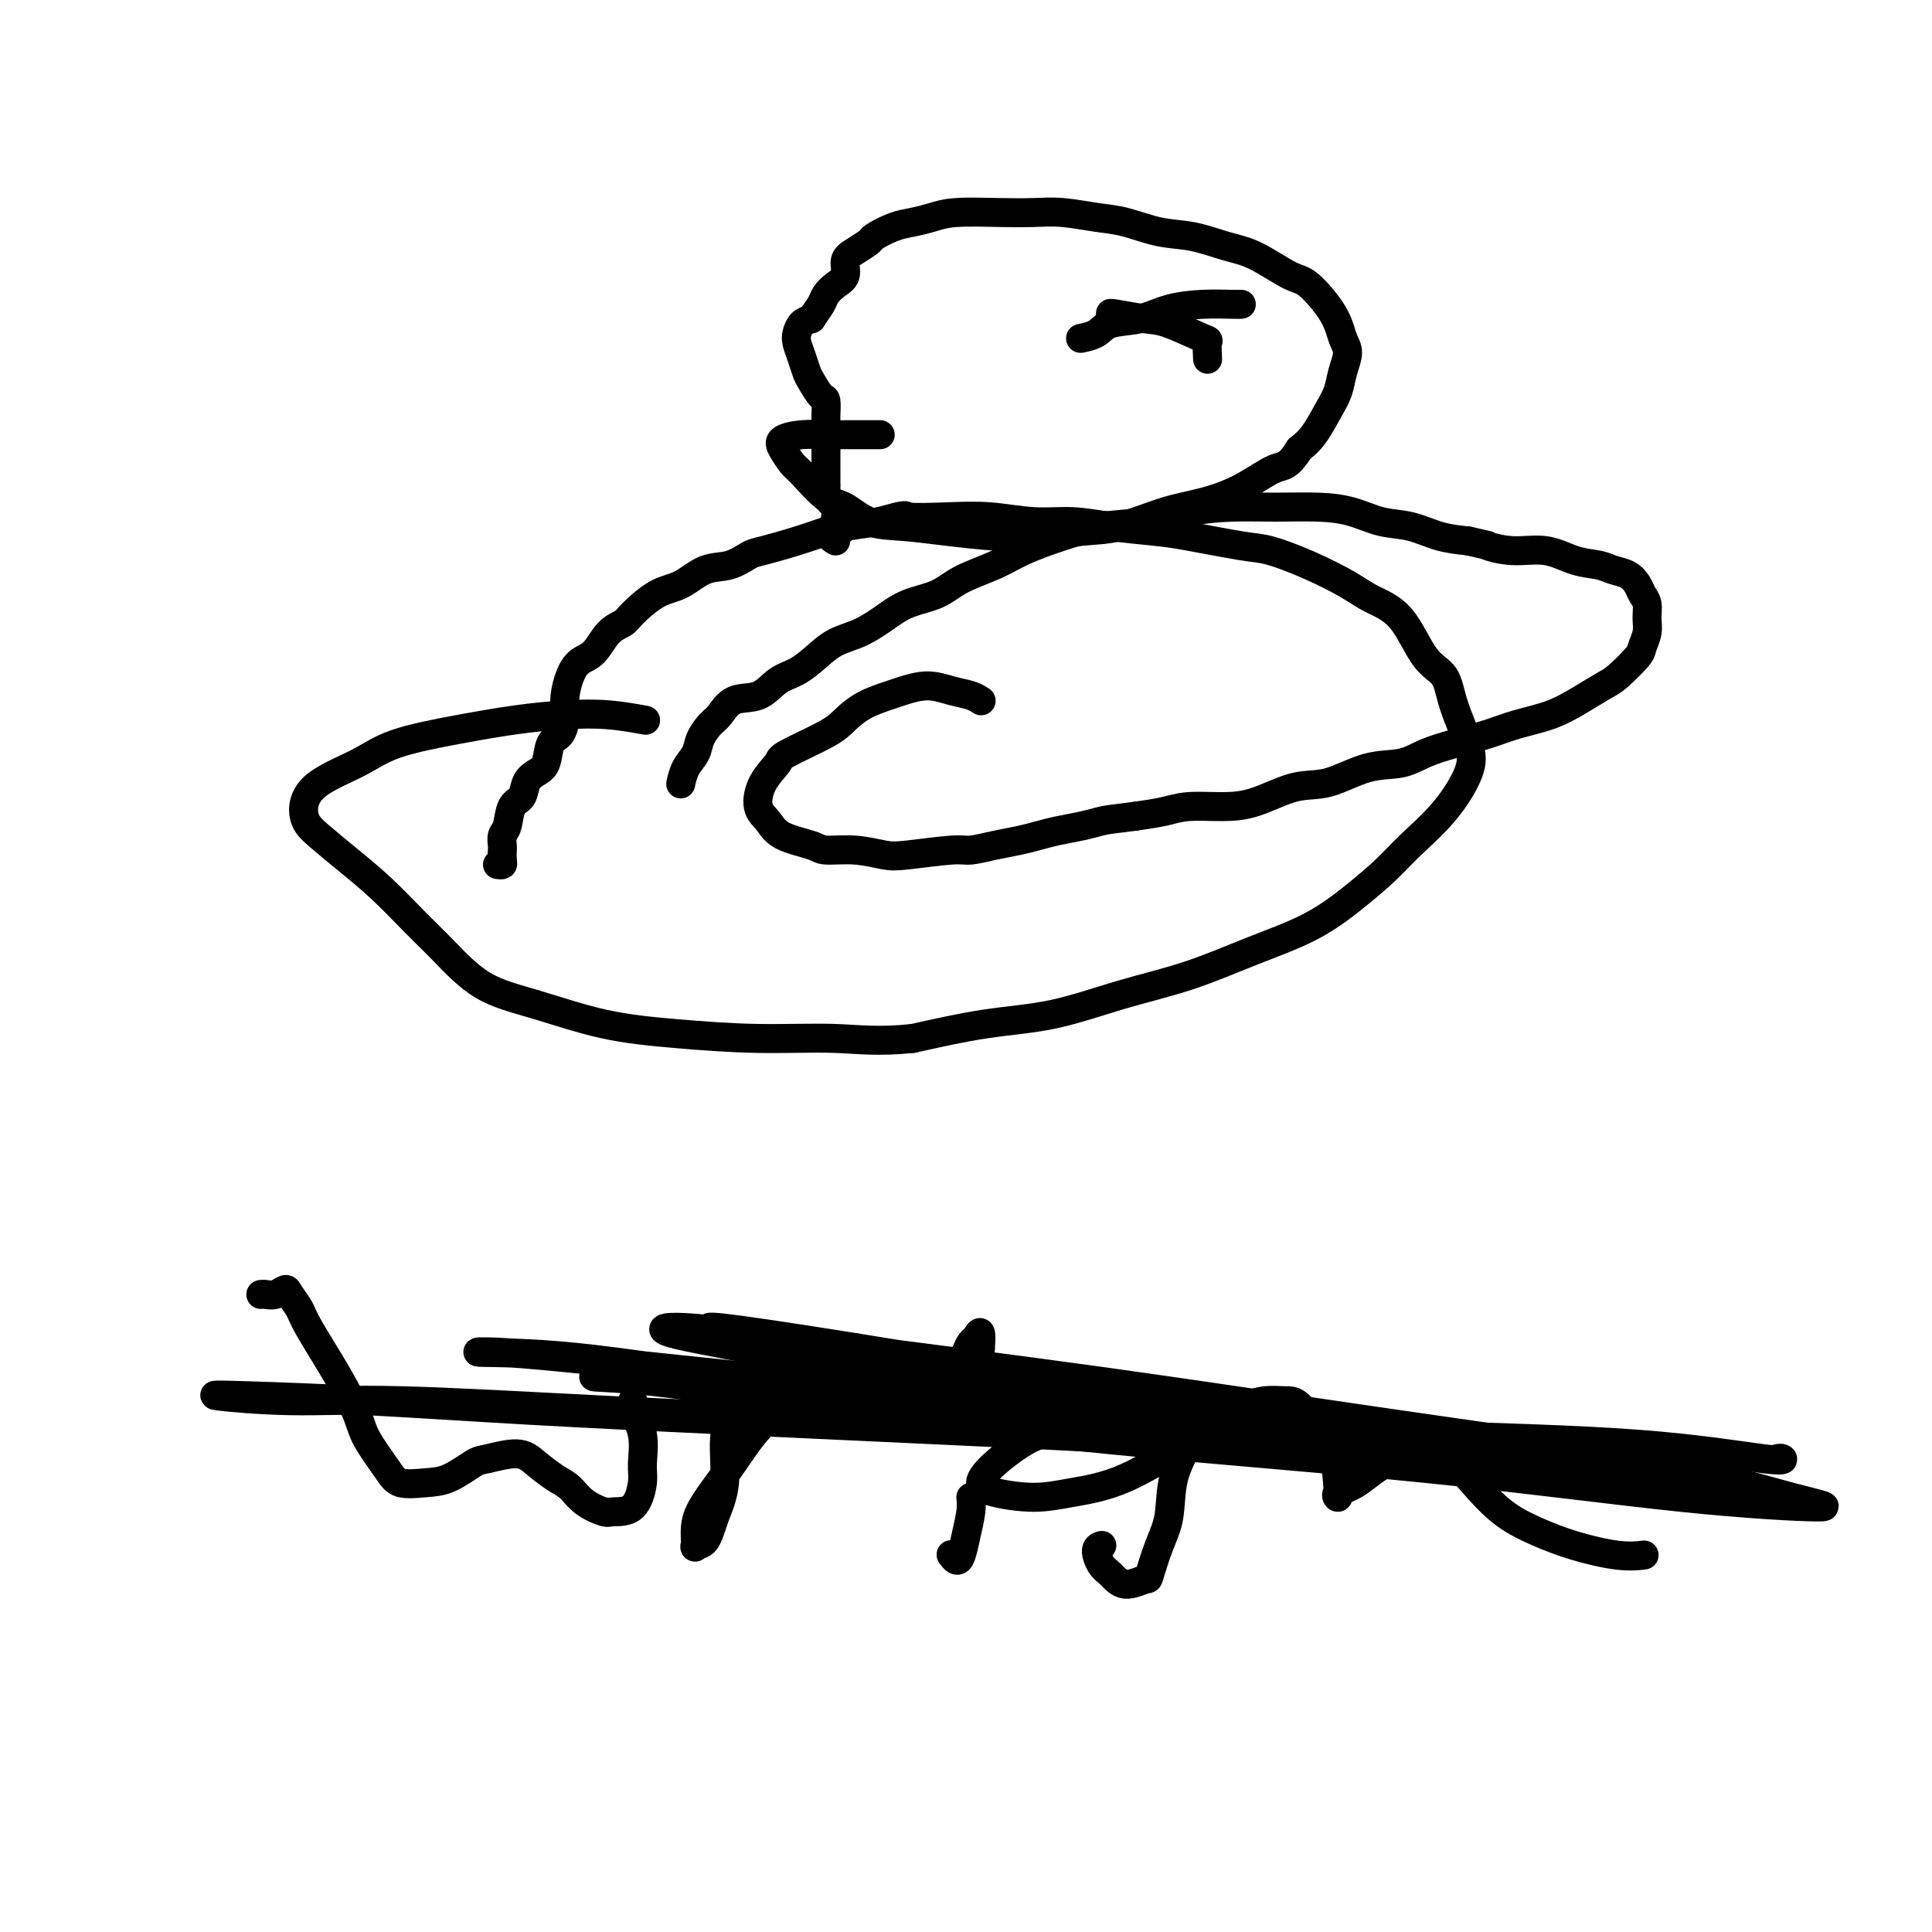
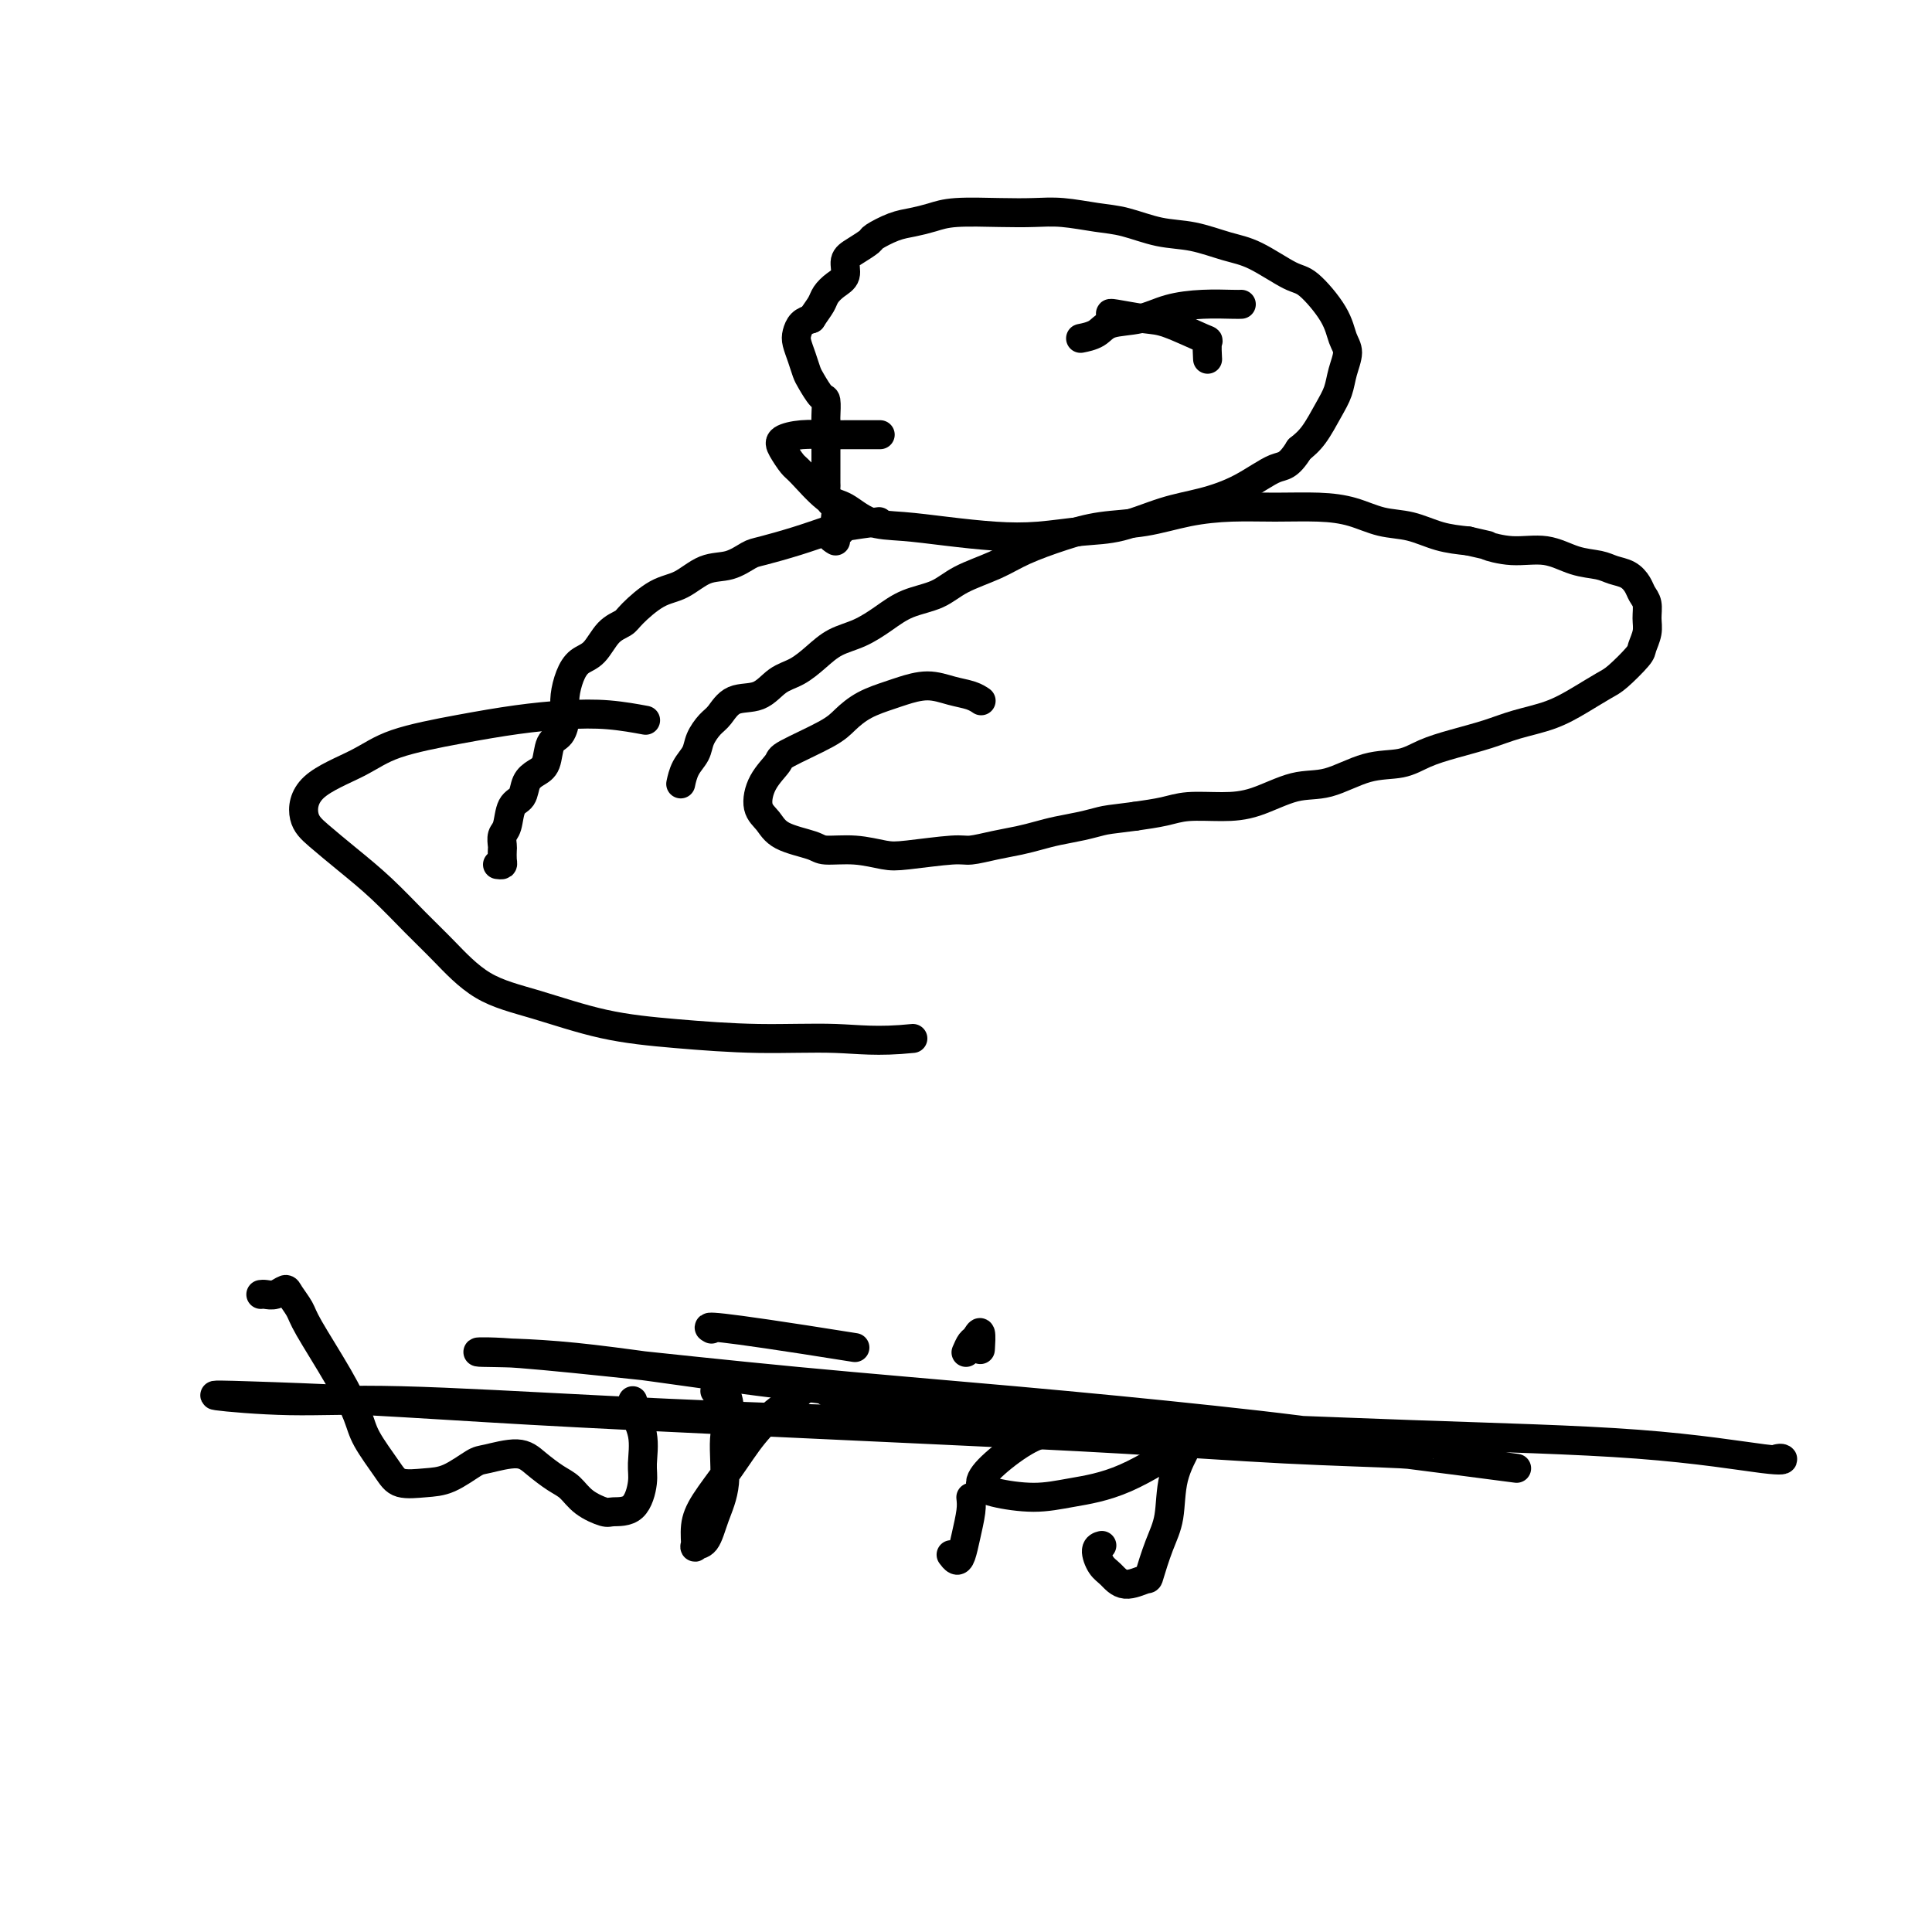
<svg xmlns="http://www.w3.org/2000/svg" viewBox="0 0 400 400" version="1.1">
  <g fill="none" stroke="#000000" stroke-width="6" stroke-linecap="round" stroke-linejoin="round">
    <path d="M103,179c0.422,0.057 0.844,0.114 1,0c0.156,-0.114 0.045,-0.399 0,-1c-0.045,-0.601 -0.024,-1.520 0,-2c0.024,-0.480 0.052,-0.522 0,-1c-0.052,-0.478 -0.183,-1.391 0,-2c0.183,-0.609 0.682,-0.912 1,-2c0.318,-1.088 0.456,-2.961 1,-4c0.544,-1.039 1.493,-1.245 2,-2c0.507,-0.755 0.573,-2.060 1,-3c0.427,-0.940 1.214,-1.516 2,-2c0.786,-0.484 1.570,-0.878 2,-2c0.430,-1.122 0.507,-2.974 1,-4c0.493,-1.026 1.402,-1.226 2,-2c0.598,-0.774 0.883,-2.123 1,-3c0.117,-0.877 0.065,-1.283 0,-2c-0.065,-0.717 -0.142,-1.747 0,-3c0.142,-1.253 0.504,-2.731 1,-4c0.496,-1.269 1.128,-2.330 2,-3c0.872,-0.670 1.986,-0.950 3,-2c1.014,-1.050 1.929,-2.871 3,-4c1.071,-1.129 2.298,-1.567 3,-2c0.702,-0.433 0.879,-0.860 2,-2c1.121,-1.140 3.186,-2.992 5,-4c1.814,-1.008 3.378,-1.172 5,-2c1.622,-0.828 3.303,-2.319 5,-3c1.697,-0.681 3.409,-0.553 5,-1c1.591,-0.447 3.059,-1.468 4,-2c0.941,-0.532 1.354,-0.576 3,-1c1.646,-0.424 4.524,-1.227 7,-2c2.476,-0.773 4.551,-1.516 6,-2c1.449,-0.484 2.271,-0.710 4,-1c1.729,-0.290 4.364,-0.645 7,-1" />
-     <path d="M182,108c6.557,-1.778 4.951,-1.223 6,-1c1.049,0.223 4.755,0.115 8,0c3.245,-0.115 6.030,-0.238 9,0c2.970,0.238 6.125,0.836 9,1c2.875,0.164 5.469,-0.107 8,0c2.531,0.107 4.999,0.591 8,1c3.001,0.409 6.536,0.745 9,1c2.464,0.255 3.856,0.431 7,1c3.144,0.569 8.040,1.531 11,2c2.960,0.469 3.985,0.445 6,1c2.015,0.555 5.021,1.689 8,3c2.979,1.311 5.933,2.800 8,4c2.067,1.200 3.248,2.113 5,3c1.752,0.887 4.073,1.748 6,4c1.927,2.252 3.458,5.894 5,8c1.542,2.106 3.094,2.676 4,4c0.906,1.324 1.166,3.403 2,6c0.834,2.597 2.242,5.711 3,8c0.758,2.289 0.867,3.751 0,6c-0.867,2.249 -2.708,5.283 -5,8c-2.292,2.717 -5.034,5.117 -7,7c-1.966,1.883 -3.156,3.249 -5,5c-1.844,1.751 -4.342,3.888 -7,6c-2.658,2.112 -5.475,4.197 -9,6c-3.525,1.803 -7.759,3.322 -12,5c-4.241,1.678 -8.490,3.516 -13,5c-4.510,1.484 -9.281,2.614 -14,4c-4.719,1.386 -9.386,3.027 -14,4c-4.614,0.973 -9.175,1.278 -14,2c-4.825,0.722 -9.912,1.861 -15,3" />
    <path d="M189,215c-7.364,0.762 -11.273,0.167 -16,0c-4.727,-0.167 -10.271,0.093 -16,0c-5.729,-0.093 -11.644,-0.541 -17,-1c-5.356,-0.459 -10.152,-0.931 -15,-2c-4.848,-1.069 -9.747,-2.735 -14,-4c-4.253,-1.265 -7.861,-2.129 -11,-4c-3.139,-1.871 -5.810,-4.748 -8,-7c-2.190,-2.252 -3.901,-3.878 -6,-6c-2.099,-2.122 -4.587,-4.741 -7,-7c-2.413,-2.259 -4.751,-4.158 -7,-6c-2.249,-1.842 -4.408,-3.627 -6,-5c-1.592,-1.373 -2.615,-2.335 -3,-4c-0.385,-1.665 -0.130,-4.032 2,-6c2.130,-1.968 6.135,-3.536 9,-5c2.865,-1.464 4.591,-2.824 8,-4c3.409,-1.176 8.501,-2.168 13,-3c4.499,-0.832 8.404,-1.505 12,-2c3.596,-0.495 6.881,-0.813 10,-1c3.119,-0.187 6.070,-0.243 9,0c2.930,0.243 5.837,0.784 7,1c1.163,0.216 0.581,0.108 0,0" />
    <path d="M173,112c-0.508,-0.300 -1.015,-0.601 -1,-1c0.015,-0.399 0.554,-0.897 1,-1c0.446,-0.103 0.800,0.190 1,0c0.200,-0.190 0.247,-0.862 0,-1c-0.247,-0.138 -0.788,0.258 -1,0c-0.212,-0.258 -0.095,-1.168 0,-2c0.095,-0.832 0.169,-1.584 0,-2c-0.169,-0.416 -0.581,-0.496 -1,-1c-0.419,-0.504 -0.844,-1.430 -1,-2c-0.156,-0.570 -0.042,-0.782 0,-1c0.042,-0.218 0.011,-0.442 0,-1c-0.011,-0.558 -0.003,-1.449 0,-2c0.003,-0.551 0.001,-0.763 0,-1c-0.001,-0.237 -0.000,-0.500 0,-1c0.000,-0.500 0.000,-1.238 0,-2c-0.000,-0.762 -0.000,-1.550 0,-2c0.000,-0.450 0.001,-0.562 0,-1c-0.001,-0.438 -0.002,-1.200 0,-2c0.002,-0.800 0.008,-1.636 0,-2c-0.008,-0.364 -0.030,-0.257 0,-1c0.030,-0.743 0.110,-2.337 0,-3c-0.110,-0.663 -0.411,-0.394 -1,-1c-0.589,-0.606 -1.465,-2.087 -2,-3c-0.535,-0.913 -0.730,-1.256 -1,-2c-0.270,-0.744 -0.617,-1.887 -1,-3c-0.383,-1.113 -0.804,-2.195 -1,-3c-0.196,-0.805 -0.168,-1.332 0,-2c0.168,-0.668 0.477,-1.477 1,-2c0.523,-0.523 1.262,-0.762 2,-1" />
    <path d="M168,66c0.880,-1.358 1.579,-2.255 2,-3c0.421,-0.745 0.562,-1.340 1,-2c0.438,-0.660 1.172,-1.385 2,-2c0.828,-0.615 1.749,-1.119 2,-2c0.251,-0.881 -0.170,-2.138 0,-3c0.170,-0.862 0.929,-1.330 2,-2c1.071,-0.670 2.453,-1.541 3,-2c0.547,-0.459 0.259,-0.505 1,-1c0.741,-0.495 2.510,-1.439 4,-2c1.490,-0.561 2.701,-0.739 4,-1c1.299,-0.261 2.687,-0.607 4,-1c1.313,-0.393 2.552,-0.834 5,-1c2.448,-0.166 6.105,-0.057 9,0c2.895,0.057 5.027,0.061 7,0c1.973,-0.061 3.785,-0.186 6,0c2.215,0.186 4.832,0.683 7,1c2.168,0.317 3.886,0.453 6,1c2.114,0.547 4.625,1.506 7,2c2.375,0.494 4.615,0.524 7,1c2.385,0.476 4.915,1.400 7,2c2.085,0.600 3.724,0.878 6,2c2.276,1.122 5.189,3.090 7,4c1.811,0.910 2.521,0.763 4,2c1.479,1.237 3.729,3.856 5,6c1.271,2.144 1.565,3.811 2,5c0.435,1.189 1.011,1.900 1,3c-0.011,1.100 -0.611,2.587 -1,4c-0.389,1.413 -0.568,2.750 -1,4c-0.432,1.250 -1.116,2.414 -2,4c-0.884,1.586 -1.967,3.596 -3,5c-1.033,1.404 -2.017,2.202 -3,3" />
    <path d="M269,93c-2.359,3.801 -3.255,3.302 -5,4c-1.745,0.698 -4.339,2.592 -7,4c-2.661,1.408 -5.387,2.328 -8,3c-2.613,0.672 -5.111,1.095 -8,2c-2.889,0.905 -6.170,2.292 -9,3c-2.830,0.708 -5.210,0.736 -8,1c-2.790,0.264 -5.992,0.763 -9,1c-3.008,0.237 -5.824,0.211 -9,0c-3.176,-0.211 -6.714,-0.605 -10,-1c-3.286,-0.395 -6.320,-0.789 -9,-1c-2.680,-0.211 -5.007,-0.240 -7,-1c-1.993,-0.760 -3.651,-2.252 -5,-3c-1.349,-0.748 -2.389,-0.753 -4,-2c-1.611,-1.247 -3.794,-3.735 -5,-5c-1.206,-1.265 -1.436,-1.306 -2,-2c-0.564,-0.694 -1.464,-2.042 -2,-3c-0.536,-0.958 -0.710,-1.525 0,-2c0.710,-0.475 2.303,-0.859 4,-1c1.697,-0.141 3.499,-0.038 5,0c1.501,0.038 2.701,0.010 4,0c1.299,-0.010 2.696,-0.003 4,0c1.304,0.003 2.515,0.001 3,0c0.485,-0.001 0.242,-0.000 0,0" />
    <path d="M257,63c-0.341,0.015 -0.682,0.031 -2,0c-1.318,-0.031 -3.611,-0.107 -6,0c-2.389,0.107 -4.872,0.397 -7,1c-2.128,0.603 -3.901,1.521 -6,2c-2.099,0.479 -4.524,0.521 -6,1c-1.476,0.479 -2.004,1.397 -3,2c-0.996,0.603 -2.460,0.893 -3,1c-0.540,0.107 -0.154,0.031 0,0c0.154,-0.031 0.077,-0.015 0,0" />
    <path d="M230,65c-0.160,-0.107 -0.320,-0.214 1,0c1.320,0.214 4.119,0.748 6,1c1.881,0.252 2.844,0.222 5,1c2.156,0.778 5.506,2.363 7,3c1.494,0.637 1.133,0.325 1,1c-0.133,0.675 -0.038,2.336 0,3c0.038,0.664 0.019,0.332 0,0" />
    <path d="M141,162c-0.057,0.267 -0.114,0.535 0,0c0.114,-0.535 0.400,-1.871 1,-3c0.600,-1.129 1.513,-2.051 2,-3c0.487,-0.949 0.549,-1.926 1,-3c0.451,-1.074 1.292,-2.245 2,-3c0.708,-0.755 1.284,-1.093 2,-2c0.716,-0.907 1.573,-2.381 3,-3c1.427,-0.619 3.423,-0.382 5,-1c1.577,-0.618 2.735,-2.090 4,-3c1.265,-0.910 2.638,-1.258 4,-2c1.362,-0.742 2.715,-1.879 4,-3c1.285,-1.121 2.503,-2.225 4,-3c1.497,-0.775 3.272,-1.222 5,-2c1.728,-0.778 3.410,-1.888 5,-3c1.590,-1.112 3.090,-2.226 5,-3c1.910,-0.774 4.231,-1.208 6,-2c1.769,-0.792 2.987,-1.942 5,-3c2.013,-1.058 4.821,-2.023 7,-3c2.179,-0.977 3.727,-1.967 6,-3c2.273,-1.033 5.269,-2.109 8,-3c2.731,-0.891 5.195,-1.598 8,-2c2.805,-0.402 5.949,-0.501 9,-1c3.051,-0.499 6.009,-1.400 9,-2c2.991,-0.600 6.017,-0.900 9,-1c2.983,-0.100 5.924,-0.000 9,0c3.076,0.000 6.288,-0.098 9,0c2.712,0.098 4.923,0.394 7,1c2.077,0.606 4.021,1.523 6,2c1.979,0.477 3.994,0.513 6,1c2.006,0.487 4.002,1.425 6,2c1.998,0.575 3.999,0.788 6,1" />
    <path d="M304,112c5.491,1.241 3.719,0.843 4,1c0.281,0.157 2.616,0.868 5,1c2.384,0.132 4.816,-0.316 7,0c2.184,0.316 4.119,1.397 6,2c1.881,0.603 3.708,0.728 5,1c1.292,0.272 2.049,0.691 3,1c0.951,0.309 2.097,0.509 3,1c0.903,0.491 1.563,1.275 2,2c0.437,0.725 0.649,1.392 1,2c0.351,0.608 0.840,1.158 1,2c0.160,0.842 -0.009,1.977 0,3c0.009,1.023 0.195,1.936 0,3c-0.195,1.064 -0.770,2.280 -1,3c-0.230,0.720 -0.113,0.945 -1,2c-0.887,1.055 -2.778,2.940 -4,4c-1.222,1.060 -1.777,1.295 -3,2c-1.223,0.705 -3.116,1.880 -5,3c-1.884,1.120 -3.760,2.187 -6,3c-2.240,0.813 -4.845,1.374 -7,2c-2.155,0.626 -3.861,1.317 -6,2c-2.139,0.683 -4.710,1.357 -7,2c-2.290,0.643 -4.300,1.255 -6,2c-1.700,0.745 -3.089,1.621 -5,2c-1.911,0.379 -4.343,0.259 -7,1c-2.657,0.741 -5.540,2.341 -8,3c-2.460,0.659 -4.498,0.376 -7,1c-2.502,0.624 -5.469,2.156 -8,3c-2.531,0.844 -4.627,0.999 -7,1c-2.373,0.001 -5.024,-0.154 -7,0c-1.976,0.154 -3.279,0.615 -5,1c-1.721,0.385 -3.861,0.692 -6,1" />
    <path d="M235,169c-5.278,0.643 -5.972,0.750 -7,1c-1.028,0.250 -2.391,0.644 -4,1c-1.609,0.356 -3.464,0.674 -5,1c-1.536,0.326 -2.755,0.661 -4,1c-1.245,0.339 -2.518,0.683 -4,1c-1.482,0.317 -3.174,0.608 -5,1c-1.826,0.392 -3.784,0.886 -5,1c-1.216,0.114 -1.688,-0.151 -4,0c-2.312,0.151 -6.464,0.717 -9,1c-2.536,0.283 -3.456,0.281 -5,0c-1.544,-0.281 -3.711,-0.841 -6,-1c-2.289,-0.159 -4.698,0.083 -6,0c-1.302,-0.083 -1.497,-0.493 -3,-1c-1.503,-0.507 -4.315,-1.113 -6,-2c-1.685,-0.887 -2.245,-2.056 -3,-3c-0.755,-0.944 -1.706,-1.663 -2,-3c-0.294,-1.337 0.070,-3.291 1,-5c0.930,-1.709 2.428,-3.171 3,-4c0.572,-0.829 0.219,-1.024 2,-2c1.781,-0.976 5.696,-2.733 8,-4c2.304,-1.267 2.996,-2.043 4,-3c1.004,-0.957 2.319,-2.096 4,-3c1.681,-0.904 3.728,-1.574 5,-2c1.272,-0.426 1.770,-0.608 3,-1c1.230,-0.392 3.191,-0.995 5,-1c1.809,-0.005 3.464,0.586 5,1c1.536,0.414 2.952,0.650 4,1c1.048,0.350 1.728,0.814 2,1c0.272,0.186 0.136,0.093 0,0" />
    <path d="M54,268c0.253,-0.033 0.505,-0.066 1,0c0.495,0.066 1.231,0.231 2,0c0.769,-0.231 1.570,-0.858 2,-1c0.430,-0.142 0.490,0.202 1,1c0.510,0.798 1.472,2.052 2,3c0.528,0.948 0.624,1.590 2,4c1.376,2.410 4.032,6.586 6,10c1.968,3.414 3.246,6.064 4,8c0.754,1.936 0.983,3.159 2,5c1.017,1.841 2.822,4.301 4,6c1.178,1.699 1.730,2.639 3,3c1.270,0.361 3.260,0.144 5,0c1.740,-0.144 3.231,-0.216 5,-1c1.769,-0.784 3.818,-2.281 5,-3c1.182,-0.719 1.499,-0.661 3,-1c1.501,-0.339 4.185,-1.076 6,-1c1.815,0.076 2.759,0.967 4,2c1.241,1.033 2.778,2.210 4,3c1.222,0.790 2.130,1.193 3,2c0.870,0.807 1.701,2.018 3,3c1.299,0.982 3.065,1.735 4,2c0.935,0.265 1.037,0.043 2,0c0.963,-0.043 2.786,0.093 4,-1c1.214,-1.093 1.817,-3.416 2,-5c0.183,-1.584 -0.056,-2.428 0,-4c0.056,-1.572 0.407,-3.871 0,-6c-0.407,-2.129 -1.573,-4.086 -2,-5c-0.427,-0.914 -0.115,-0.785 0,-1c0.115,-0.215 0.033,-0.776 0,-1c-0.033,-0.224 -0.016,-0.112 0,0" />
    <path d="M148,288c0.349,0.089 0.698,0.178 1,0c0.302,-0.178 0.558,-0.622 1,0c0.442,0.622 1.069,2.310 1,4c-0.069,1.690 -0.835,3.380 -1,6c-0.165,2.620 0.271,6.169 0,9c-0.271,2.831 -1.251,4.943 -2,7c-0.749,2.057 -1.269,4.058 -2,5c-0.731,0.942 -1.673,0.824 -2,1c-0.327,0.176 -0.038,0.646 0,0c0.038,-0.646 -0.173,-2.407 0,-4c0.173,-1.593 0.732,-3.017 2,-5c1.268,-1.983 3.245,-4.524 5,-7c1.755,-2.476 3.289,-4.888 5,-7c1.711,-2.112 3.598,-3.923 5,-5c1.402,-1.077 2.319,-1.421 3,-2c0.681,-0.579 1.125,-1.393 2,-2c0.875,-0.607 2.182,-1.006 3,-1c0.818,0.006 1.147,0.418 2,1c0.853,0.582 2.228,1.333 3,2c0.772,0.667 0.939,1.251 2,2c1.061,0.749 3.016,1.663 4,2c0.984,0.337 0.995,0.096 1,0c0.005,-0.096 0.002,-0.048 0,0" />
    <path d="M201,310c0.089,0.813 0.178,1.626 0,3c-0.178,1.374 -0.622,3.310 -1,5c-0.378,1.690 -0.689,3.133 -1,4c-0.311,0.867 -0.622,1.156 -1,1c-0.378,-0.156 -0.822,-0.759 -1,-1c-0.178,-0.241 -0.089,-0.121 0,0" />
    <path d="M200,280c0.340,-0.786 0.679,-1.573 1,-2c0.321,-0.427 0.622,-0.496 1,-1c0.378,-0.504 0.833,-1.443 1,-1c0.167,0.443 0.048,2.270 0,3c-0.048,0.730 -0.024,0.365 0,0" />
    <path d="M237,297c0.393,0.077 0.786,0.154 1,0c0.214,-0.154 0.248,-0.537 -1,-1c-1.248,-0.463 -3.779,-1.004 -7,-1c-3.221,0.004 -7.131,0.554 -10,1c-2.869,0.446 -4.696,0.789 -7,2c-2.304,1.211 -5.086,3.289 -7,5c-1.914,1.711 -2.959,3.056 -3,4c-0.041,0.944 0.924,1.487 3,2c2.076,0.513 5.263,0.997 8,1c2.737,0.003 5.025,-0.476 8,-1c2.975,-0.524 6.637,-1.092 11,-3c4.363,-1.908 9.427,-5.157 12,-7c2.573,-1.843 2.654,-2.282 3,-3c0.346,-0.718 0.956,-1.715 1,-2c0.044,-0.285 -0.477,0.143 -1,1c-0.523,0.857 -1.048,2.143 -2,4c-0.952,1.857 -2.333,4.286 -3,7c-0.667,2.714 -0.622,5.713 -1,8c-0.378,2.287 -1.179,3.860 -2,6c-0.821,2.140 -1.662,4.845 -2,6c-0.338,1.155 -0.172,0.758 -1,1c-0.828,0.242 -2.649,1.123 -4,1c-1.351,-0.123 -2.232,-1.248 -3,-2c-0.768,-0.752 -1.422,-1.129 -2,-2c-0.578,-0.871 -1.079,-2.234 -1,-3c0.079,-0.766 0.737,-0.933 1,-1c0.263,-0.067 0.132,-0.033 0,0" />
-     <path d="M258,291c1.302,-0.426 2.604,-0.852 4,-1c1.396,-0.148 2.886,-0.018 4,0c1.114,0.018 1.854,-0.077 3,1c1.146,1.077 2.700,3.326 4,5c1.300,1.674 2.346,2.771 3,5c0.654,2.229 0.918,5.589 1,7c0.082,1.411 -0.016,0.874 0,1c0.016,0.126 0.147,0.914 0,1c-0.147,0.086 -0.570,-0.530 0,-1c0.570,-0.470 2.135,-0.796 4,-2c1.865,-1.204 4.030,-3.288 6,-4c1.970,-0.712 3.746,-0.052 6,0c2.254,0.052 4.987,-0.502 7,0c2.013,0.502 3.307,2.061 5,4c1.693,1.939 3.785,4.257 6,6c2.215,1.743 4.552,2.912 7,4c2.448,1.088 5.007,2.096 8,3c2.993,0.904 6.421,1.705 9,2c2.579,0.295 4.308,0.084 5,0c0.692,-0.084 0.346,-0.042 0,0" />
    <path d="M368,302c0.371,-0.079 0.743,-0.158 1,0c0.257,0.158 0.400,0.551 -4,0c-4.400,-0.551 -13.344,-2.048 -26,-3c-12.656,-0.952 -29.024,-1.359 -47,-2c-17.976,-0.641 -37.561,-1.516 -57,-2c-19.439,-0.484 -38.731,-0.578 -57,-1c-18.269,-0.422 -35.516,-1.171 -52,-2c-16.484,-0.829 -32.206,-1.737 -43,-2c-10.794,-0.263 -16.660,0.117 -23,0c-6.340,-0.117 -13.154,-0.733 -15,-1c-1.846,-0.267 1.275,-0.185 7,0c5.725,0.185 14.055,0.472 24,1c9.945,0.528 21.507,1.297 34,2c12.493,0.703 25.919,1.340 40,2c14.081,0.660 28.818,1.342 43,2c14.182,0.658 27.810,1.293 40,2c12.190,0.707 22.944,1.488 33,2c10.056,0.512 19.415,0.756 24,1c4.585,0.244 4.395,0.488 3,0c-1.395,-0.488 -3.994,-1.709 -11,-3c-7.006,-1.291 -18.420,-2.651 -31,-4c-12.580,-1.349 -26.325,-2.687 -41,-4c-14.675,-1.313 -30.280,-2.600 -45,-4c-14.720,-1.400 -28.554,-2.911 -39,-4c-10.446,-1.089 -17.502,-1.756 -22,-2c-4.498,-0.244 -6.437,-0.065 -4,0c2.437,0.065 9.250,0.018 19,1c9.750,0.982 22.438,2.995 38,5c15.562,2.005 33.997,4.001 53,6c19.003,1.999 38.572,4.000 56,6c17.428,2.000 32.714,4.000 48,6" />
-     <path d="M314,304c40.241,4.545 33.844,3.907 36,4c2.156,0.093 12.865,0.918 14,1c1.135,0.082 -7.303,-0.578 -20,-2c-12.697,-1.422 -29.652,-3.607 -49,-6c-19.348,-2.393 -41.089,-4.995 -62,-7c-20.911,-2.005 -40.990,-3.414 -57,-5c-16.010,-1.586 -27.949,-3.349 -37,-4c-9.051,-0.651 -15.213,-0.189 -16,0c-0.787,0.189 3.803,0.106 12,1c8.197,0.894 20.002,2.766 36,5c15.998,2.234 36.191,4.831 58,7c21.809,2.169 45.235,3.909 66,6c20.765,2.091 38.870,4.531 53,6c14.130,1.469 24.284,1.967 28,2c3.716,0.033 0.993,-0.398 -5,-2c-5.993,-1.602 -15.255,-4.374 -29,-7c-13.745,-2.626 -31.972,-5.105 -52,-8c-20.028,-2.895 -41.858,-6.204 -62,-9c-20.142,-2.796 -38.595,-5.079 -53,-7c-14.405,-1.921 -24.761,-3.482 -31,-4c-6.239,-0.518 -8.361,0.006 -5,1c3.361,0.994 12.205,2.457 25,5c12.795,2.543 29.543,6.165 48,9c18.457,2.835 38.625,4.883 57,7c18.375,2.117 34.956,4.304 47,6c12.044,1.696 19.549,2.902 23,3c3.451,0.098 2.847,-0.910 -2,-2c-4.847,-1.090 -13.938,-2.261 -25,-4c-11.062,-1.739 -24.093,-4.045 -43,-7c-18.907,-2.955 -43.688,-6.559 -60,-9c-16.312,-2.441 -24.156,-3.721 -32,-5" />
    <path d="M177,279c-31.867,-5.089 -30.533,-4.311 -30,-4c0.533,0.311 0.267,0.156 0,0" />
  </g>
</svg>